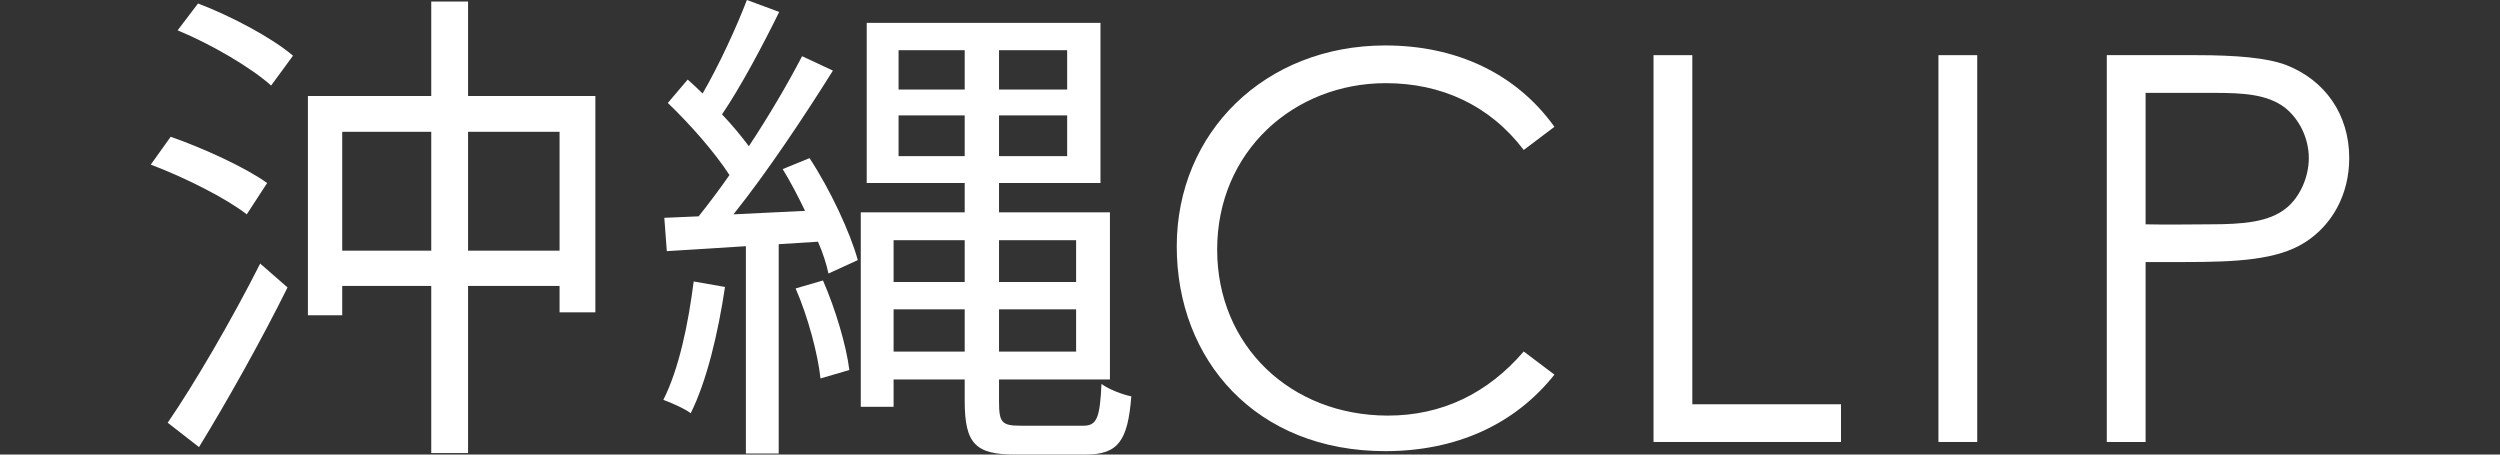
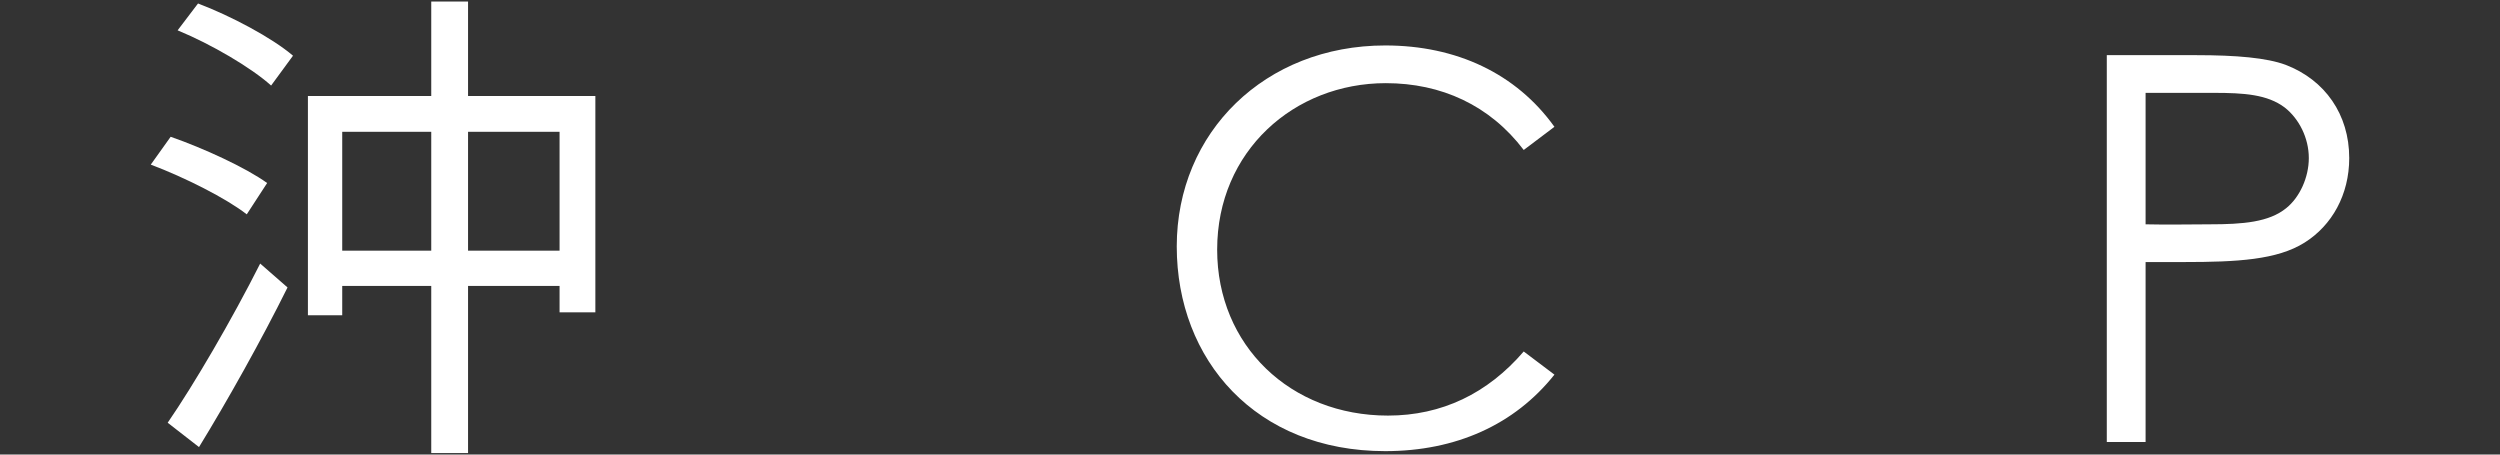
<svg xmlns="http://www.w3.org/2000/svg" width="110" height="20" viewBox="0 0 110 20" fill="none">
  <rect x="0" y="0" width="110" height="20" fill="#333333" stroke="none" />
-   <path d="M30.522 12.385L31.9 12.626C31.594 14.683 31.09 16.783 30.39 18.184C30.15 17.987 29.493 17.702 29.187 17.593C29.865 16.258 30.281 14.289 30.522 12.385ZM35.007 12.691L36.211 12.341C36.758 13.589 37.239 15.208 37.371 16.28L36.101 16.652C35.992 15.602 35.554 13.939 35.007 12.691ZM34.438 7.44L35.62 6.958C36.539 8.359 37.414 10.241 37.743 11.444L36.452 12.035C36.364 11.619 36.211 11.138 35.992 10.635L34.263 10.744V19.956H32.819V10.832C31.55 10.919 30.346 10.985 29.34 11.05L29.23 9.584L30.74 9.519C31.178 8.972 31.637 8.359 32.097 7.702C31.462 6.718 30.368 5.47 29.384 4.53L30.259 3.501C30.478 3.698 30.697 3.895 30.915 4.114C31.637 2.867 32.403 1.204 32.863 0L34.285 0.525C33.541 2.035 32.6 3.807 31.769 5.033C32.228 5.514 32.622 5.996 32.95 6.433C33.848 5.077 34.679 3.654 35.292 2.473L36.648 3.107C35.401 5.098 33.76 7.571 32.272 9.431L35.423 9.278C35.117 8.643 34.788 8.009 34.438 7.44ZM39.318 15.47H42.447V13.611H39.318V15.47ZM42.447 10.569H39.318V12.407H42.447V10.569ZM47.349 10.569H43.957V12.407H47.349V10.569ZM43.957 15.47H47.349V13.611H43.957V15.47ZM39.537 6.871H42.447V5.077H39.537V6.871ZM39.537 2.21V3.939H42.447V2.21H39.537ZM46.955 3.939V2.21H43.957V3.939H46.955ZM46.955 6.871V5.077H43.957V6.871H46.955ZM44.898 18.731H47.677C48.268 18.731 48.399 18.359 48.465 16.893C48.793 17.134 49.362 17.352 49.778 17.44C49.624 19.387 49.209 20 47.764 20H44.679C42.929 20 42.447 19.541 42.447 17.637V16.696H39.318V17.899H37.874V9.344H42.447V8.053H38.136V1.007H48.421V8.053H43.957V9.344H48.837V16.696H43.957V17.659C43.957 18.578 44.066 18.731 44.898 18.731Z" fill="white" />
  <path d="M11.754 8.053L10.857 9.431C9.96 8.731 8.144 7.812 6.634 7.243L7.509 6.018C8.953 6.521 10.813 7.374 11.754 8.053ZM8.756 19.672L7.378 18.6C8.538 16.915 10.2 14.07 11.448 11.597L12.651 12.648C11.513 14.945 10.004 17.637 8.756 19.672ZM7.815 1.335L8.713 0.153C10.157 0.7 11.973 1.663 12.892 2.451L11.929 3.764C11.054 2.976 9.303 1.948 7.815 1.335ZM20.594 11.028H24.621V5.799H20.594V11.028ZM15.058 11.028H18.975V5.799H15.058V11.028ZM20.594 4.223H26.196V13.742H24.621V12.582H20.594V19.934H18.975V12.582H15.058V13.873H13.548V4.223H18.975V0.066H20.594V4.223Z" fill="white" />
  <path d="M92.699 19.447V2.427H96.634C98.412 2.427 99.74 2.545 100.569 2.853C102.3 3.517 103.366 5.034 103.366 6.954C103.366 8.566 102.608 9.918 101.399 10.676C100.19 11.435 98.436 11.53 96.089 11.53H94.406V19.447H92.699ZM97.416 4.086H94.406V9.87C95.378 9.894 96.35 9.87 97.227 9.87C98.696 9.87 99.834 9.775 100.593 9.159C101.185 8.685 101.588 7.808 101.588 6.954C101.588 6.077 101.162 5.224 100.522 4.726C99.763 4.157 98.744 4.086 97.416 4.086Z" fill="white" />
-   <path d="M85.291 19.447V2.427H86.998V19.447H85.291Z" fill="white" />
-   <path d="M72.755 19.447V2.427H74.462V17.788H81.004V19.447H72.755Z" fill="white" />
  <path d="M68.395 5.58L67.044 6.599C65.55 4.631 63.417 3.659 60.975 3.659C56.945 3.659 53.555 6.646 53.555 10.984C53.555 15.204 56.779 18.286 61.07 18.286C63.44 18.286 65.455 17.314 67.044 15.465L68.395 16.484C66.641 18.689 64.057 19.85 60.951 19.85C55.262 19.85 51.777 15.844 51.777 10.842C51.777 5.817 55.665 2 60.951 2C64.08 2 66.712 3.233 68.395 5.58Z" fill="white" />
</svg>